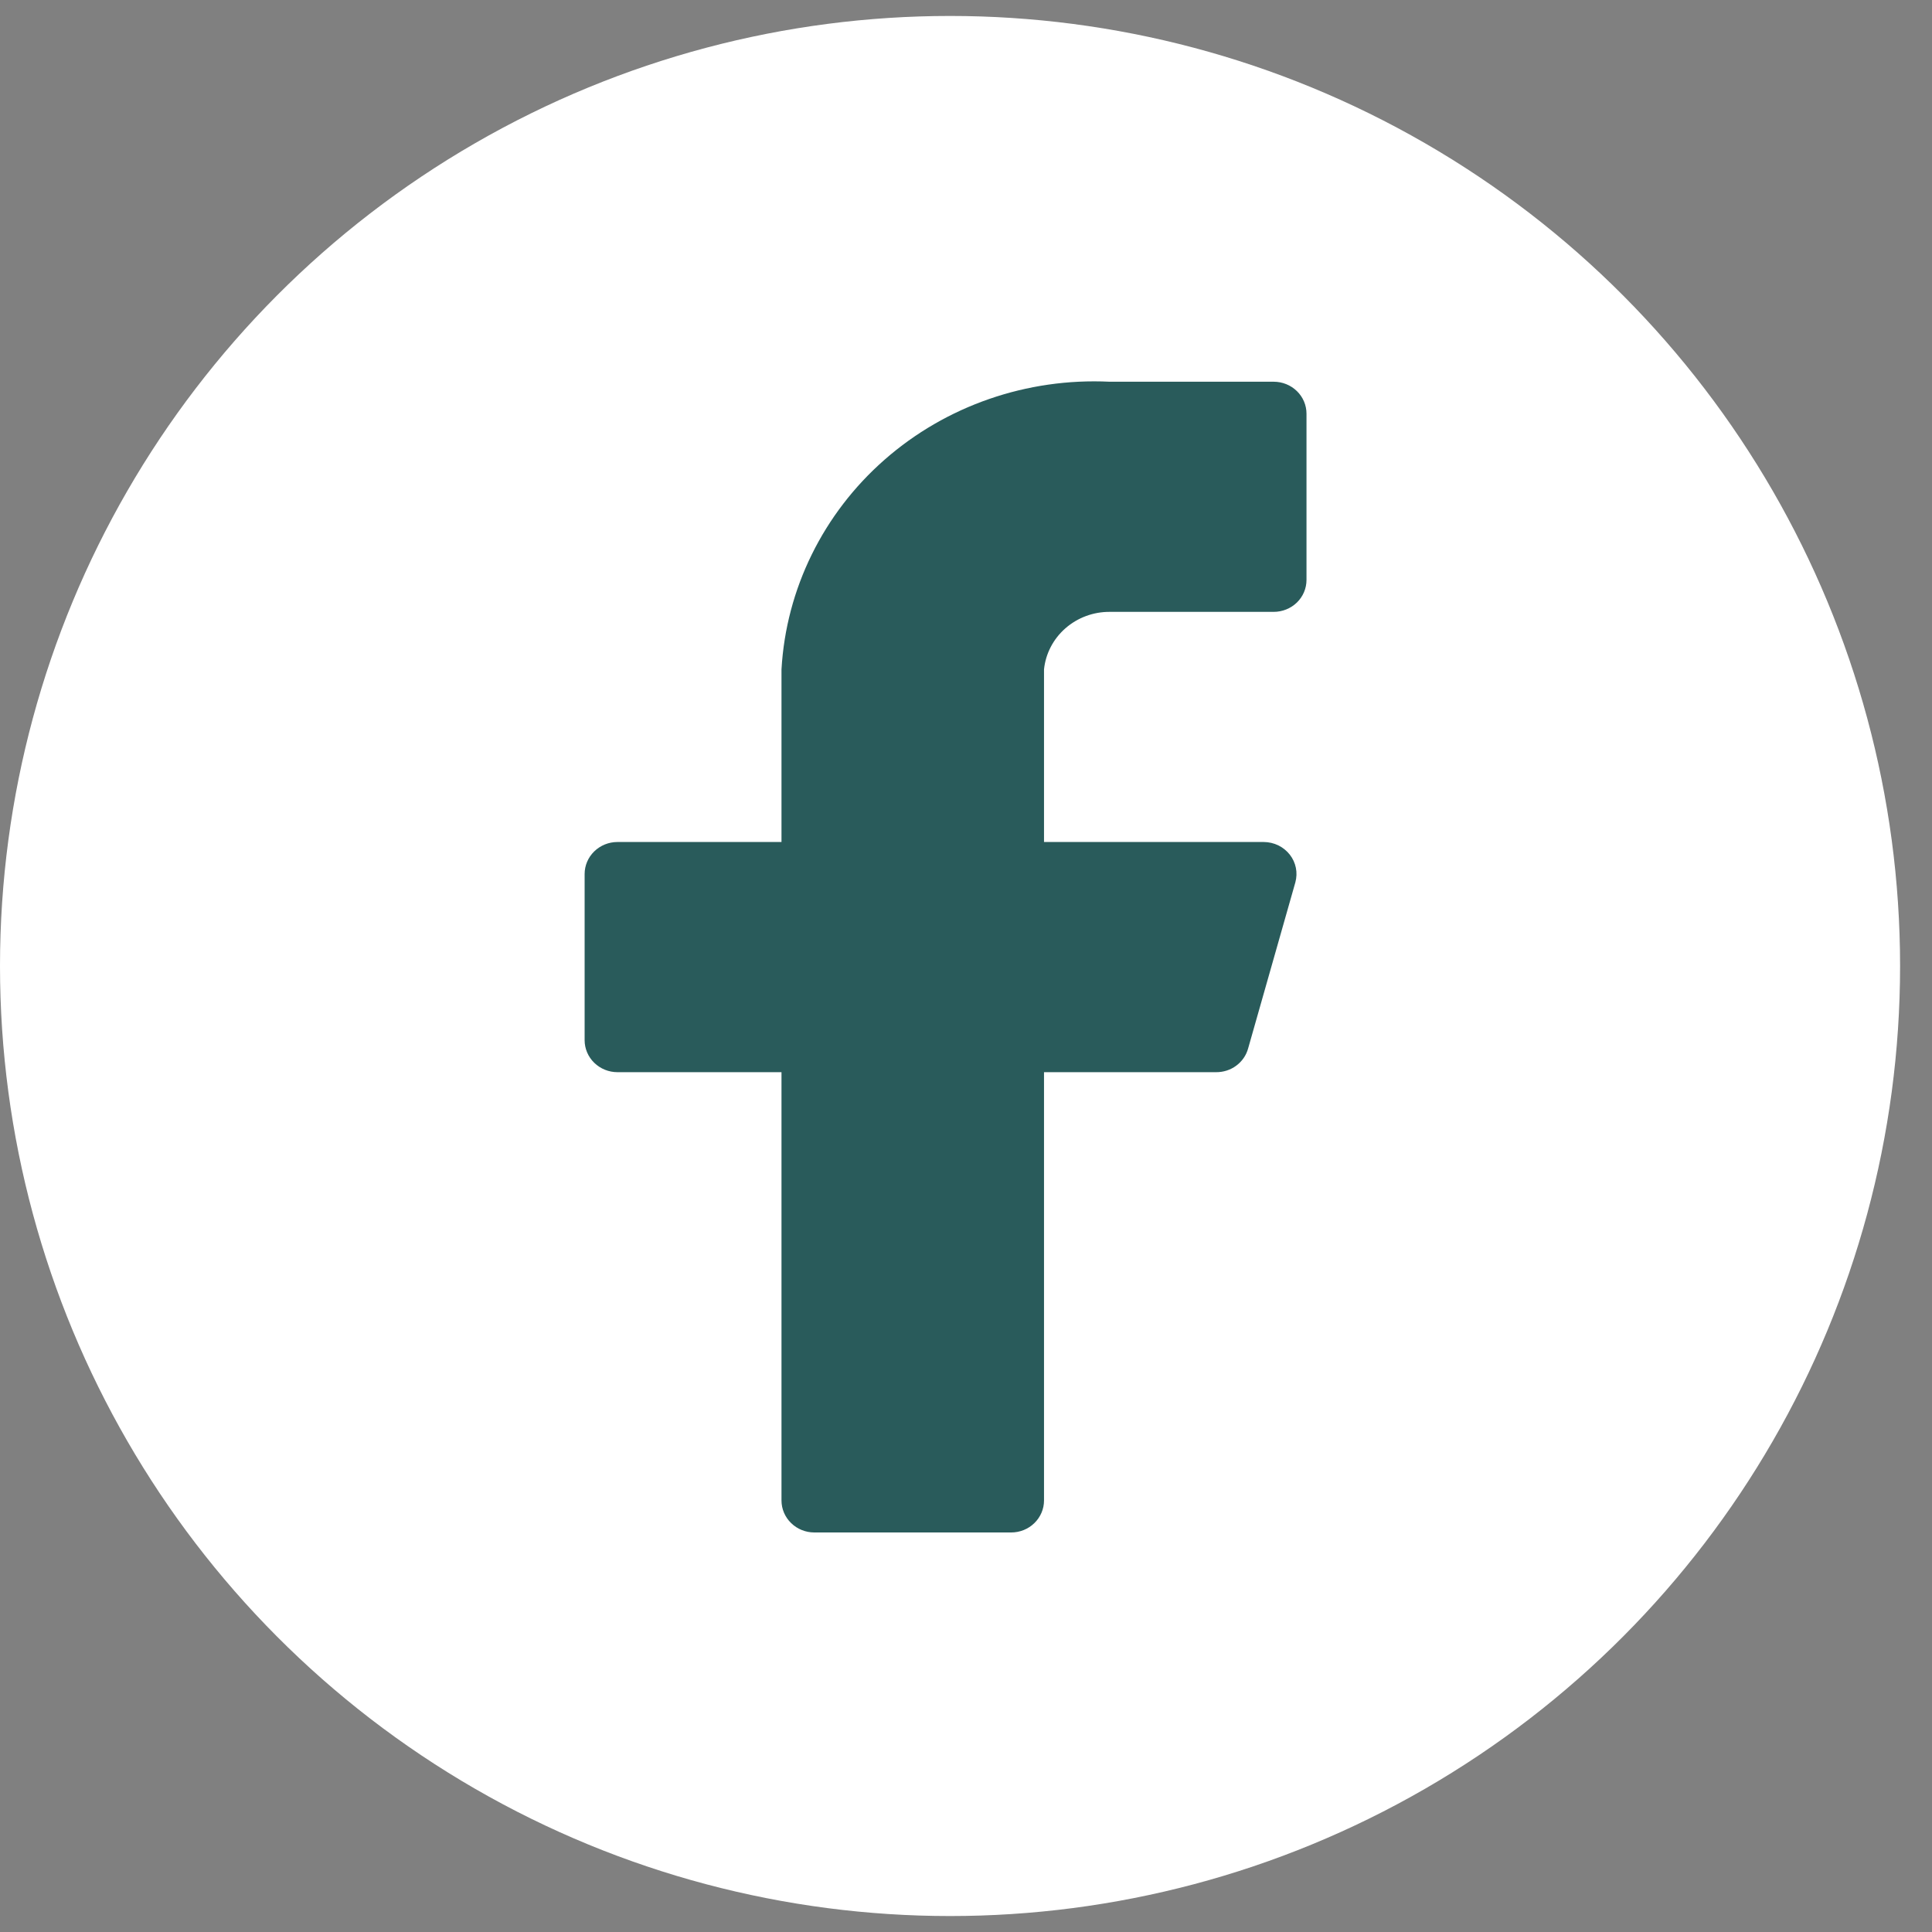
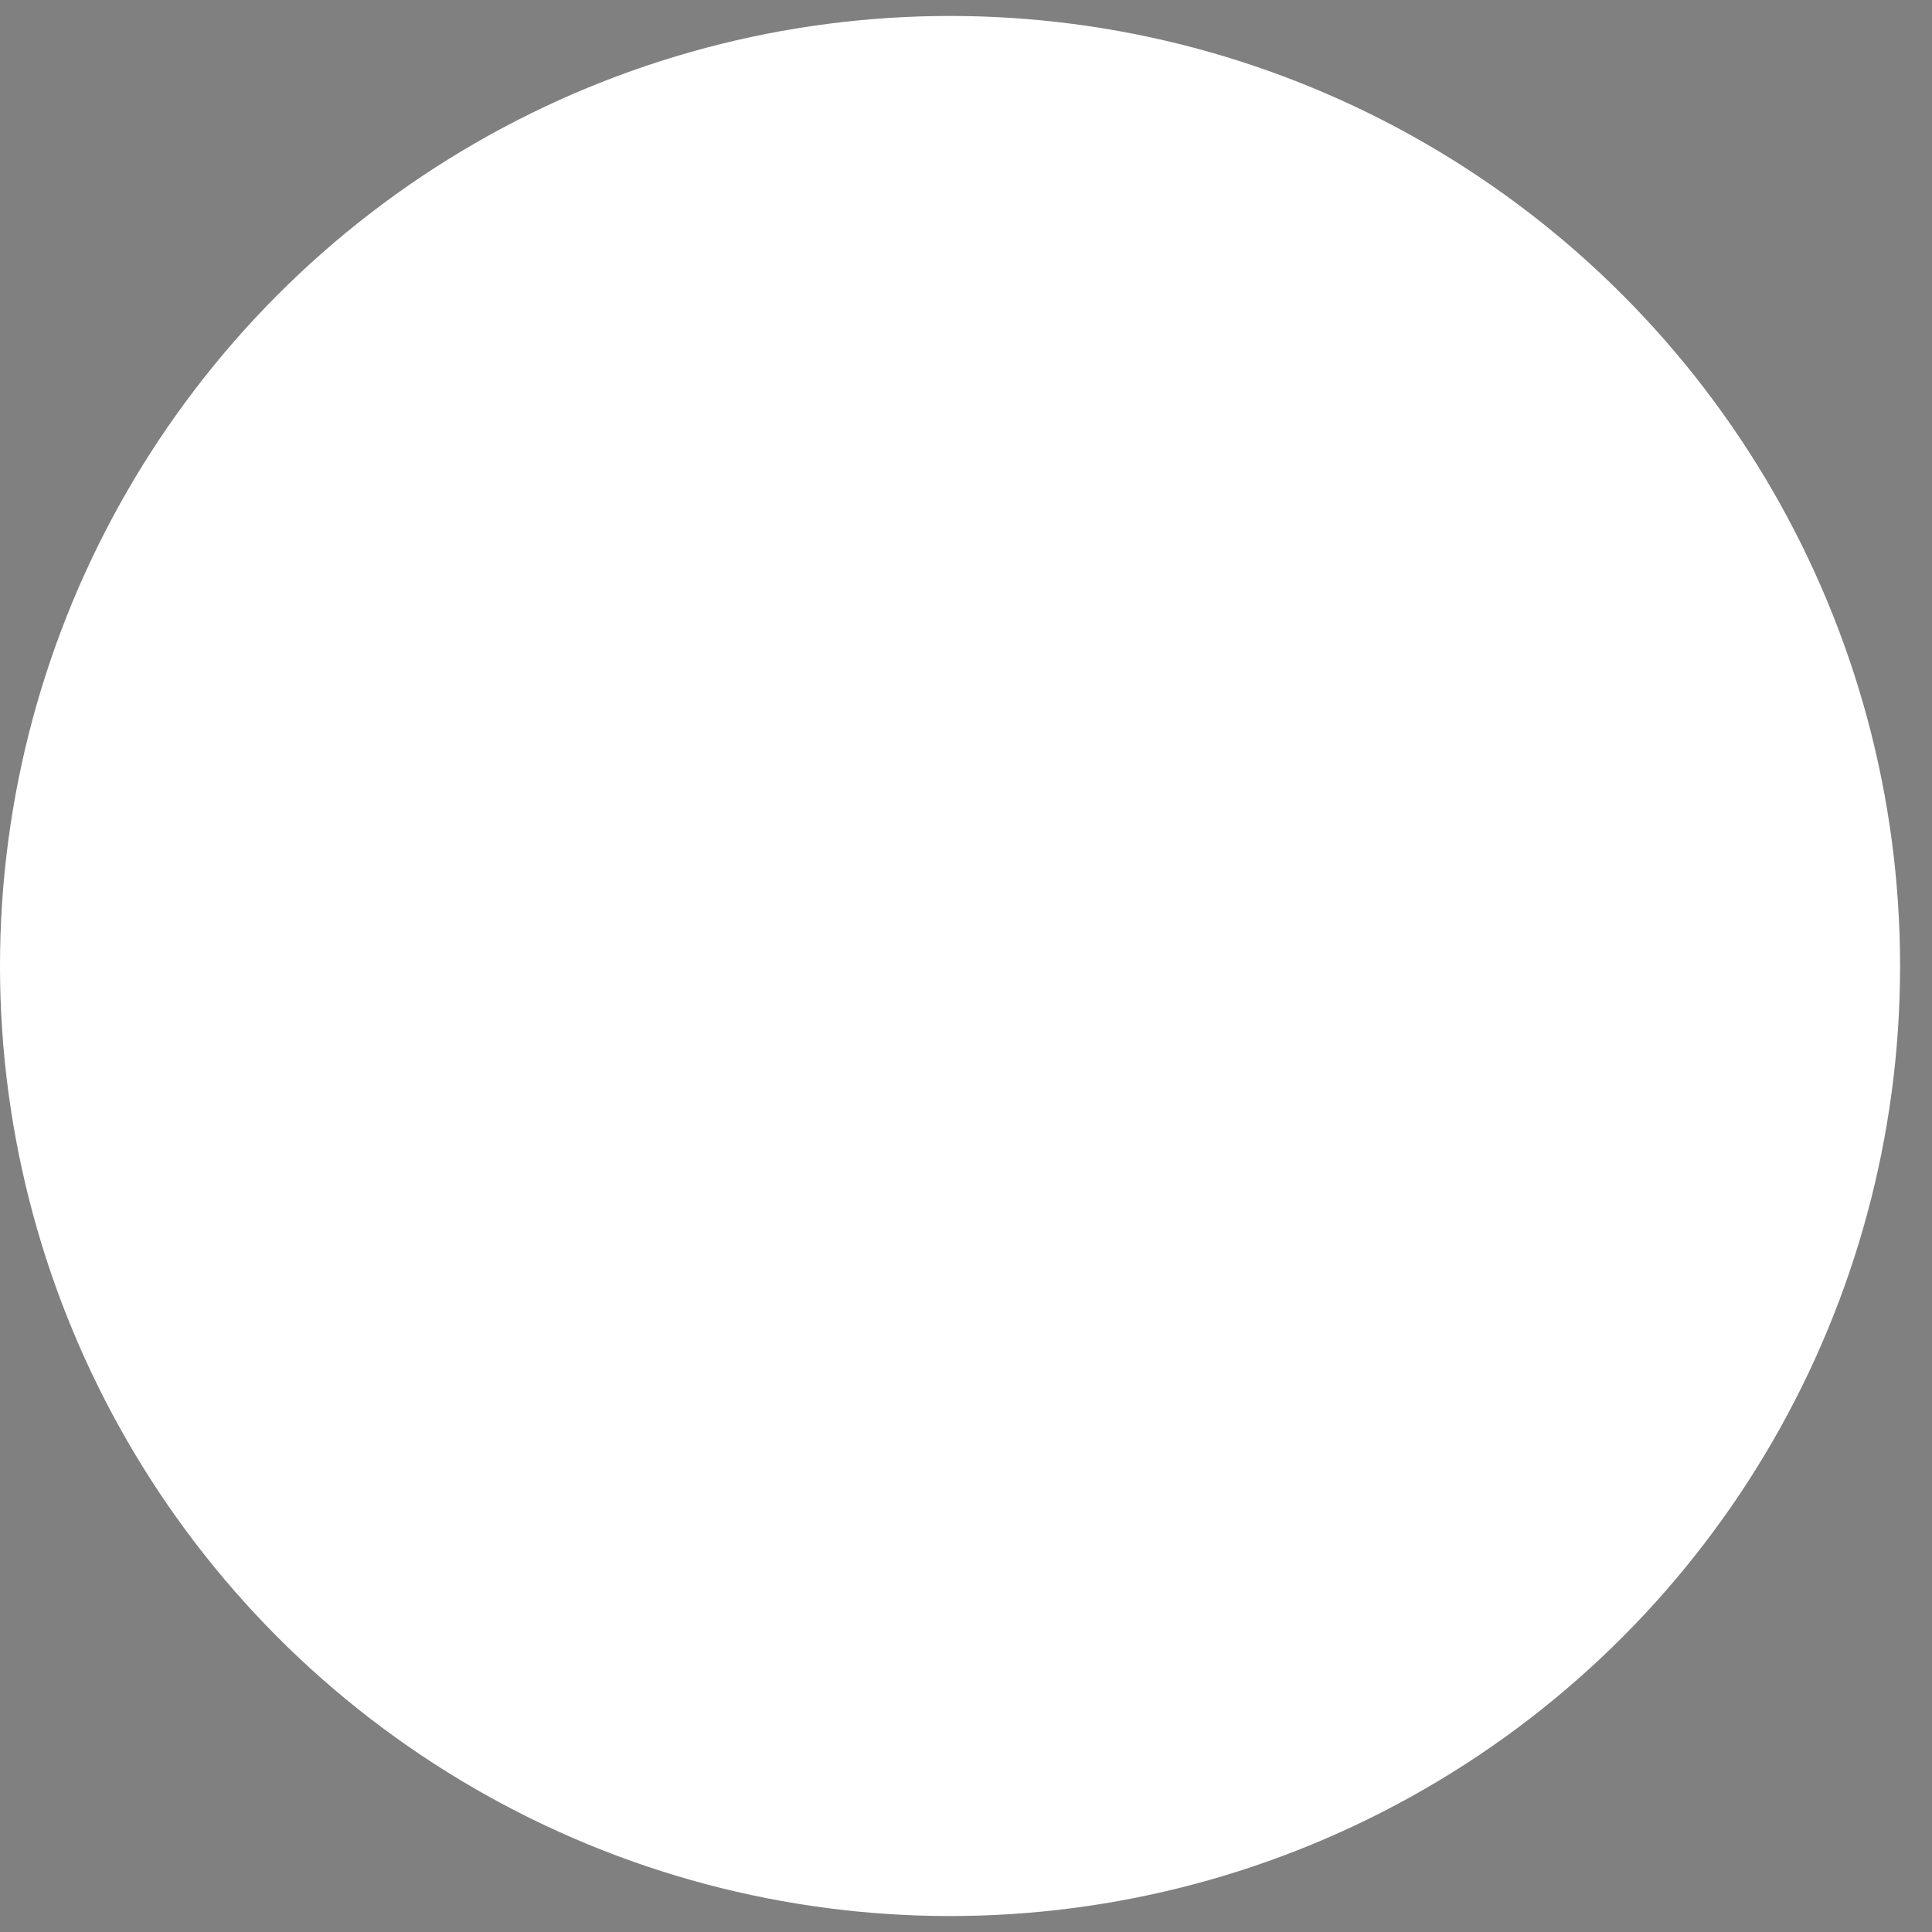
<svg xmlns="http://www.w3.org/2000/svg" width="50" height="50" viewBox="0 0 50 50" fill="none">
  <rect x="0" y="0" width="50" height="50" fill="#808080" stroke="none" />
  <g id="Group 137">
    <circle id="Ellipse 16" cx="24.587" cy="25" r="24.587" fill="white" />
-     <path id="Vector" d="M33.812 10.707C33.812 10.487 33.723 10.277 33.564 10.122C33.404 9.966 33.188 9.879 32.963 9.879H28.717C26.579 9.776 24.486 10.5 22.895 11.895C21.304 13.29 20.344 15.242 20.225 17.324V21.791H15.979C15.754 21.791 15.538 21.879 15.379 22.034C15.22 22.189 15.13 22.399 15.13 22.619V26.92C15.13 27.14 15.22 27.35 15.379 27.505C15.538 27.66 15.754 27.748 15.979 27.748H20.225V38.833C20.225 39.052 20.315 39.262 20.474 39.417C20.633 39.573 20.849 39.66 21.075 39.66H26.17C26.395 39.66 26.611 39.573 26.77 39.417C26.929 39.262 27.019 39.052 27.019 38.833V27.748H31.469C31.657 27.75 31.842 27.692 31.992 27.581C32.143 27.47 32.252 27.313 32.301 27.135L33.524 22.834C33.557 22.712 33.562 22.583 33.537 22.459C33.512 22.335 33.458 22.218 33.379 22.117C33.3 22.017 33.199 21.935 33.083 21.878C32.966 21.822 32.838 21.792 32.708 21.791H27.019V17.324C27.061 16.915 27.259 16.535 27.573 16.26C27.887 15.985 28.295 15.833 28.717 15.835H32.963C33.188 15.835 33.404 15.748 33.564 15.593C33.723 15.438 33.812 15.228 33.812 15.008V10.707Z" fill="#295B5B" />
  </g>
</svg>